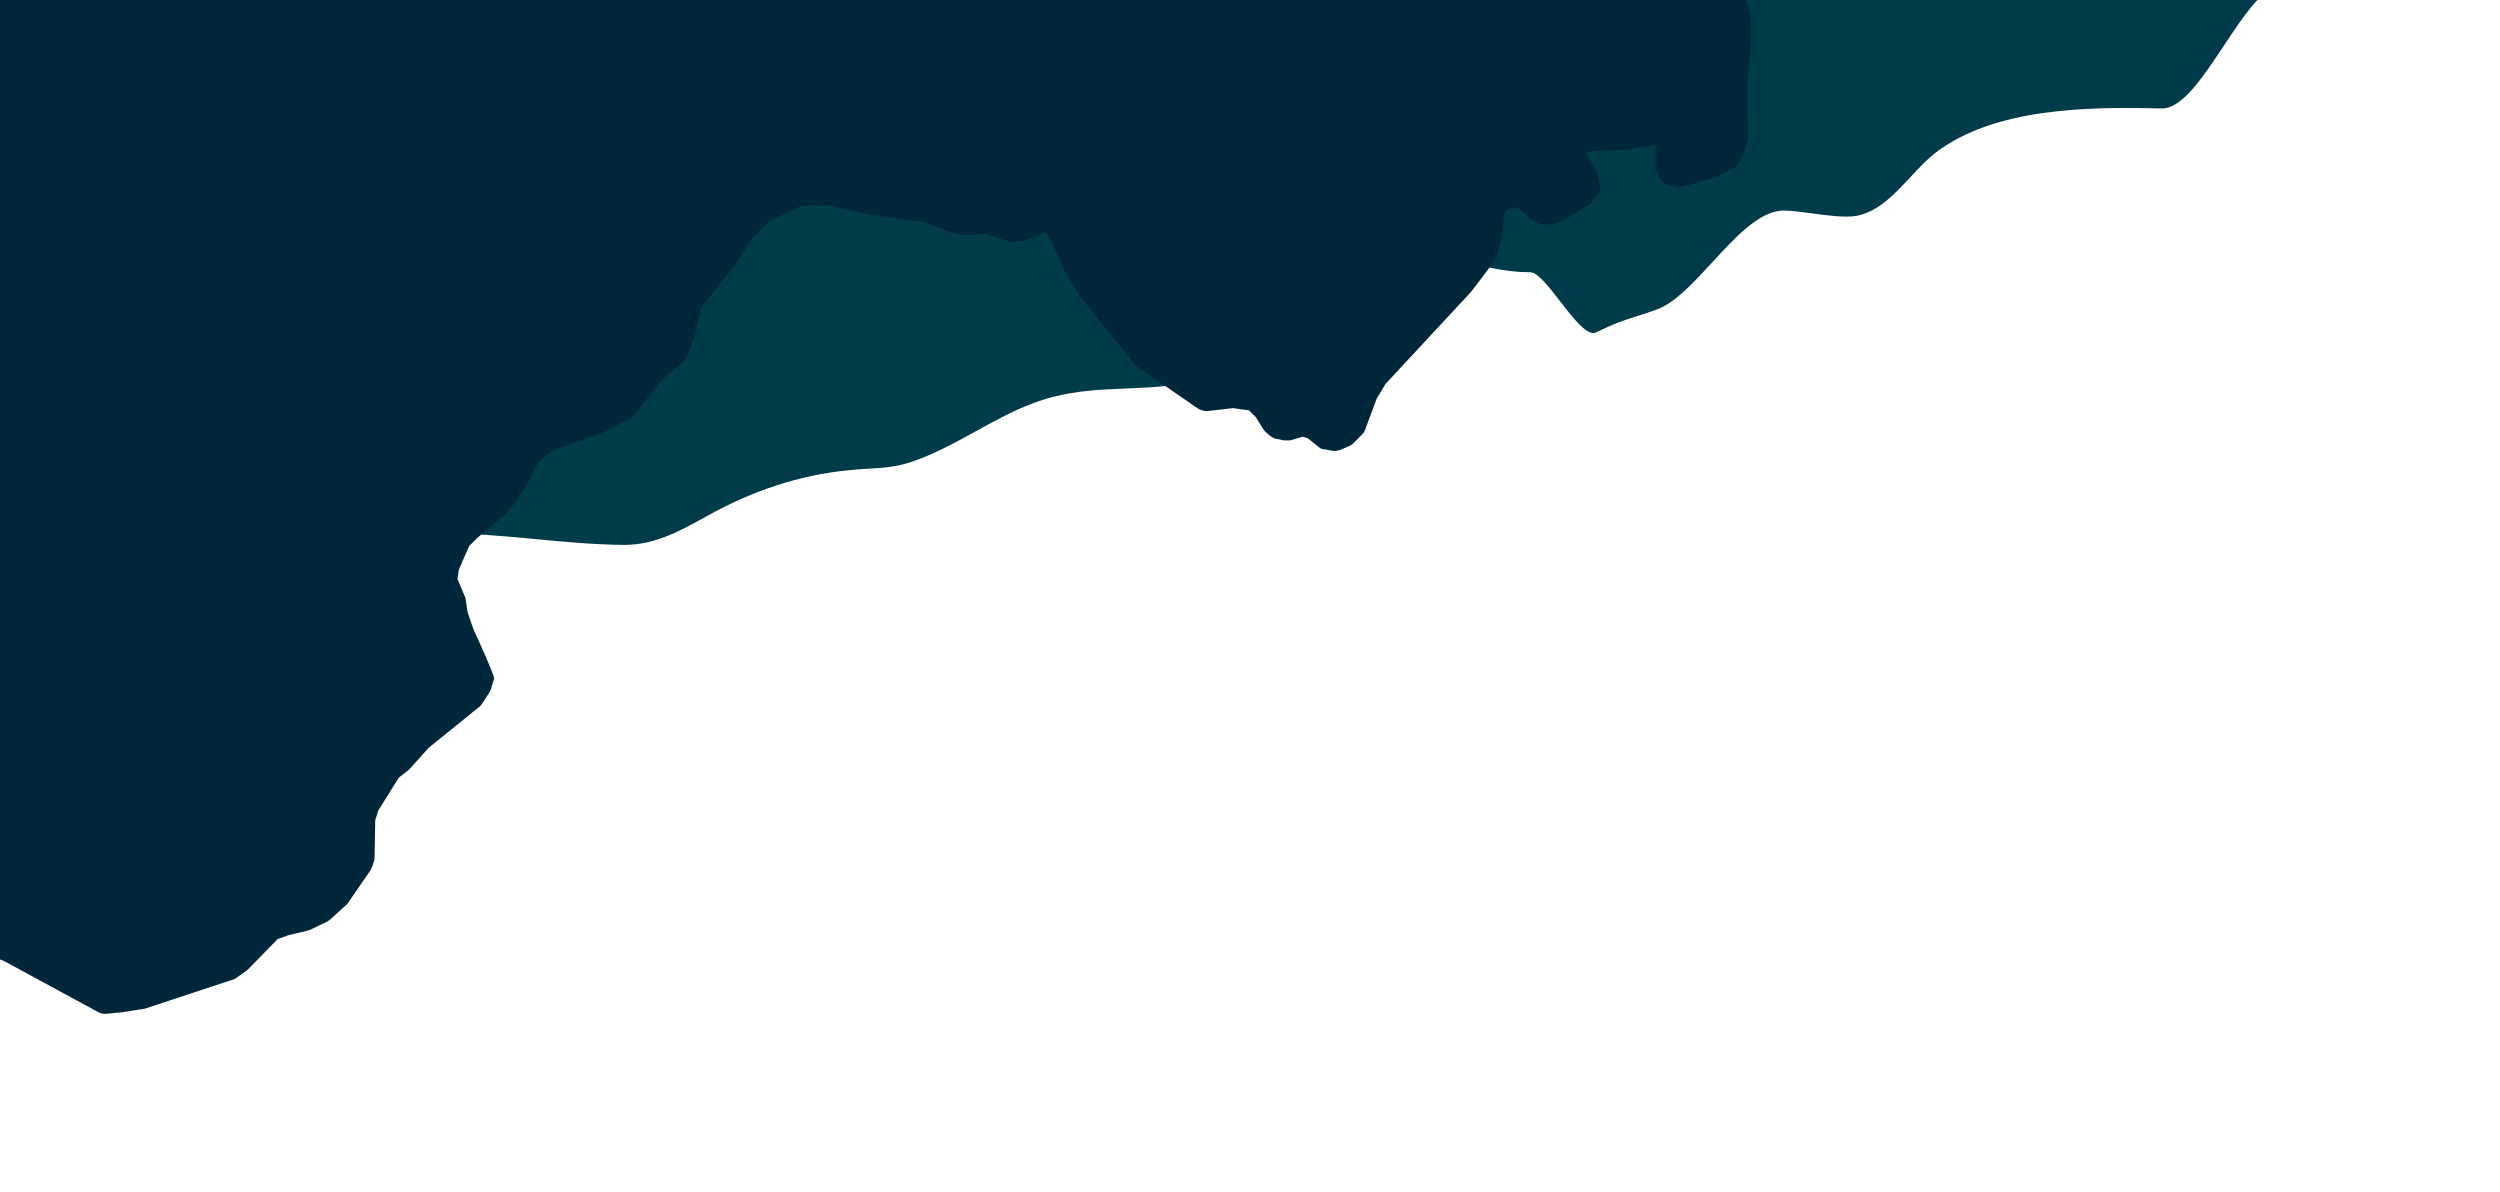
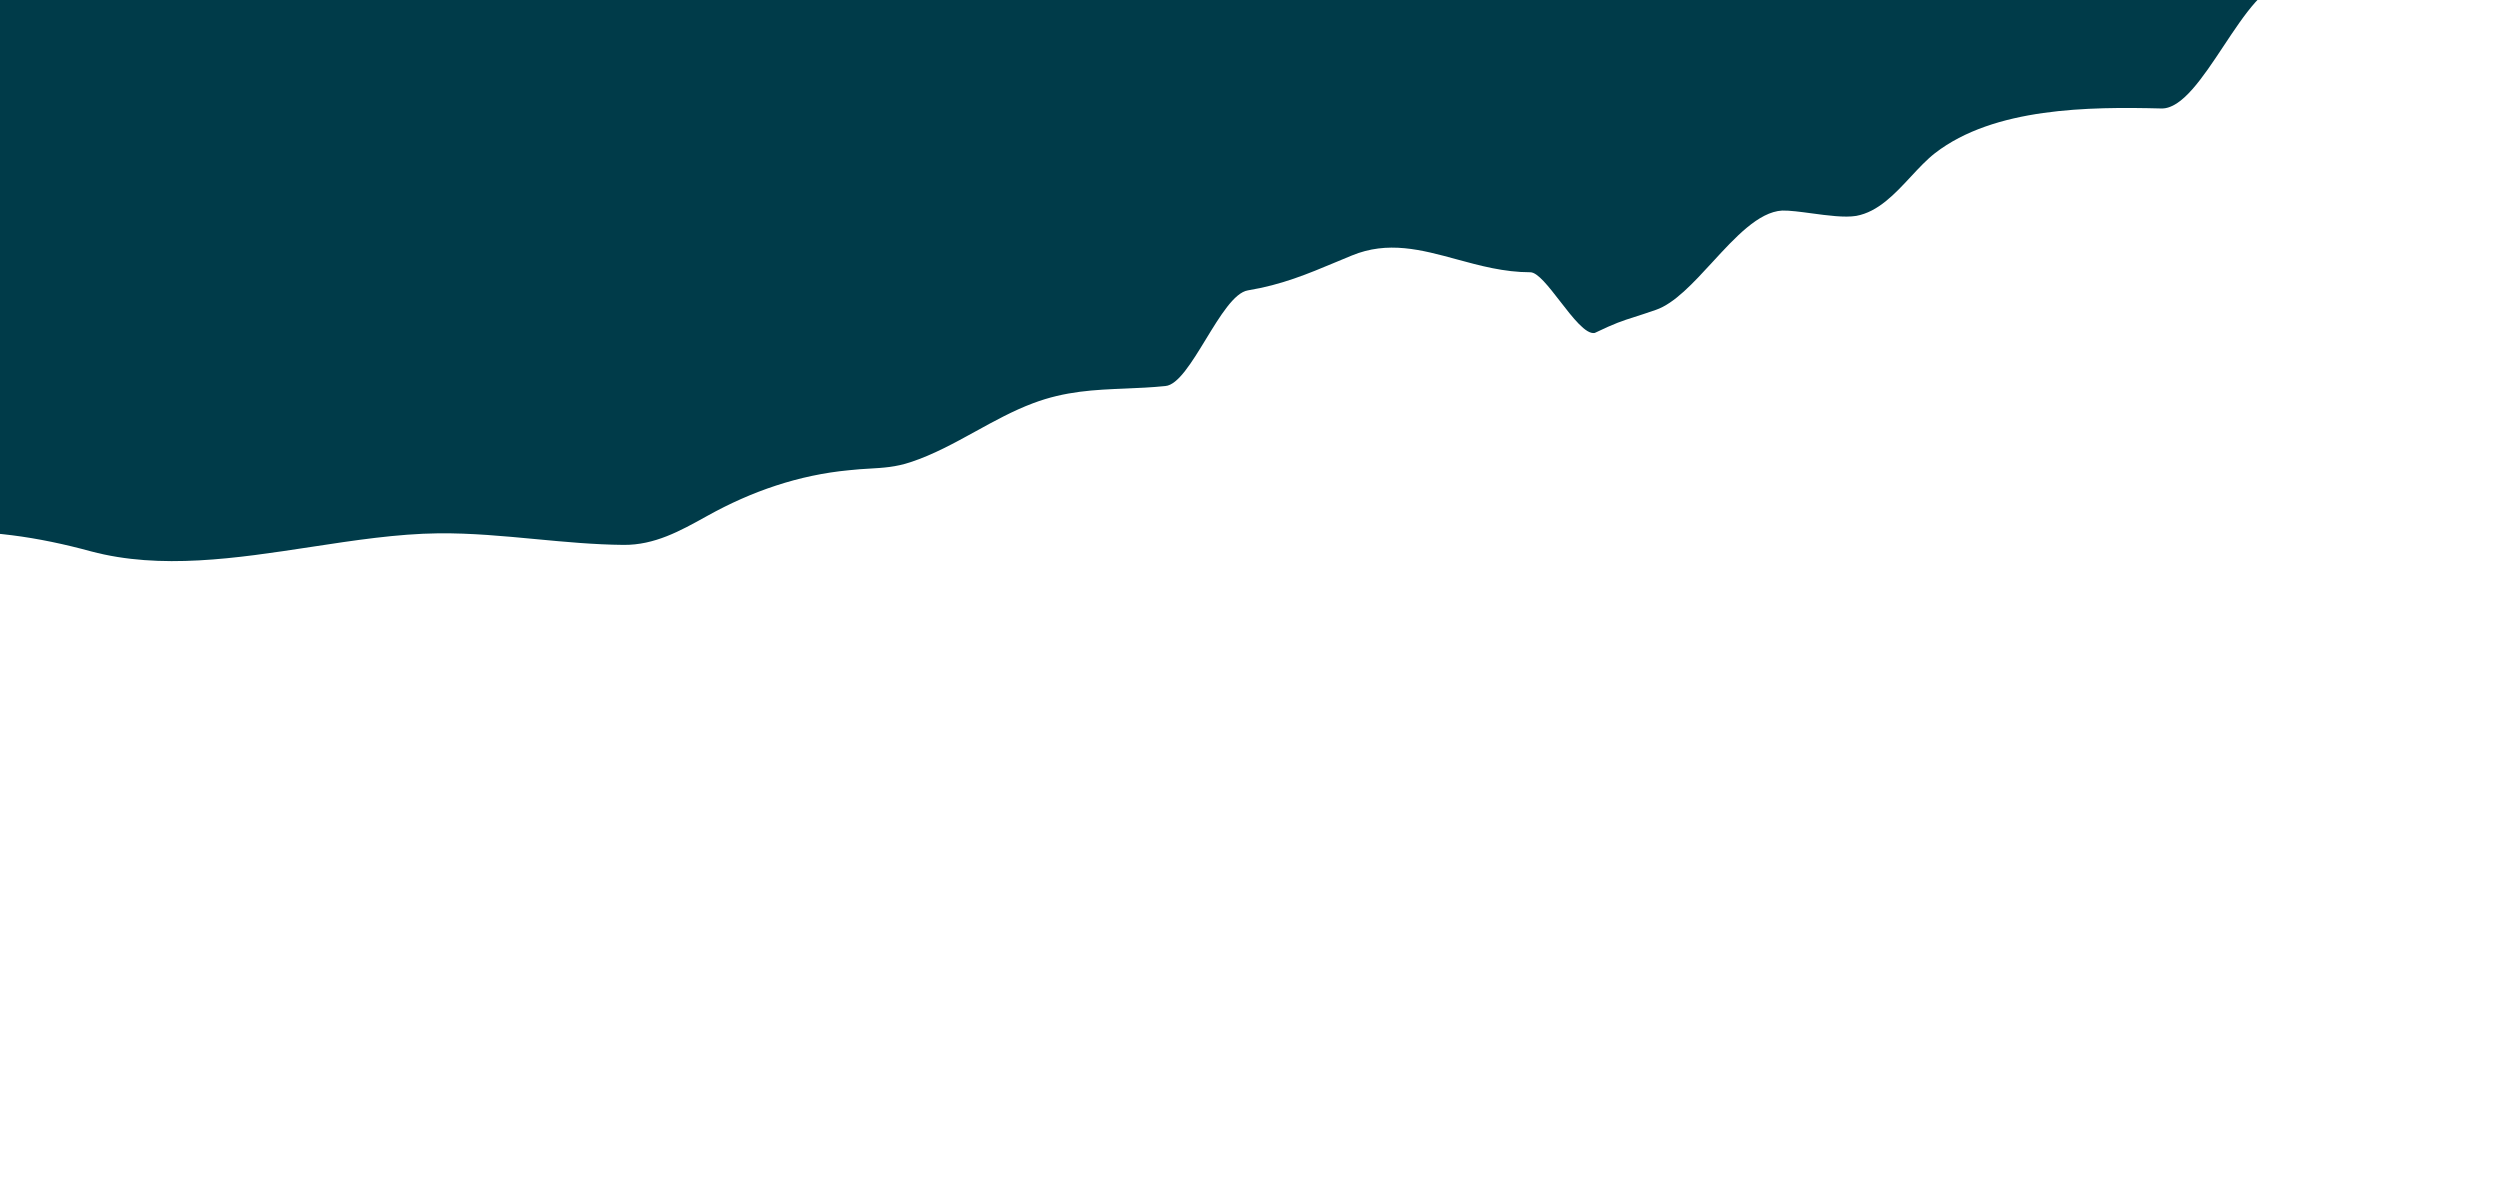
<svg xmlns="http://www.w3.org/2000/svg" width="499" height="238" viewBox="0 0 499 238" fill="none">
  <path d="M499 -15L-480 -15L-480 72.925C-479.692 72.965 -479.44 73.002 -479.252 73.038C-477.809 73.316 -475.614 73.554 -473.103 73.826C-466.841 74.503 -458.617 75.394 -455.198 77.648C-453.149 79.025 -451.416 81.106 -449.663 83.211C-448.587 84.503 -447.503 85.803 -446.336 86.955C-445.395 87.856 -444.399 88.954 -443.355 90.105C-440.487 93.269 -437.256 96.832 -433.816 97.795C-428.841 99.157 -423.345 99.028 -417.855 98.898C-413.241 98.79 -408.632 98.681 -404.342 99.459C-401.486 99.984 -399.112 101.192 -396.757 102.391C-394.199 103.693 -391.665 104.984 -388.562 105.373C-385.084 105.748 -381.479 105.934 -377.934 106.117C-376.688 106.181 -375.45 106.245 -374.227 106.317C-372.424 106.445 -370.256 106.778 -367.956 107.132C-363.093 107.881 -357.643 108.719 -353.817 107.894C-352.675 107.641 -350.72 106.386 -349.346 105.504C-348.922 105.232 -348.553 104.995 -348.28 104.835C-341.475 101.095 -334.119 99.782 -326.434 100.201C-324.325 100.333 -322.229 100.56 -320.14 100.787C-315.757 101.263 -311.409 101.735 -307.052 101.308C-303.501 100.956 -300.012 100.866 -296.55 100.776C-291.726 100.651 -286.954 100.527 -282.137 99.701C-281.51 99.585 -280.883 99.476 -280.257 99.368C-277.327 98.86 -274.425 98.358 -271.671 97.149C-267.055 94.426 -262.326 91.82 -257.484 89.445C-254.604 88.204 -251.612 87.311 -248.624 86.878C-247.582 86.323 -246.8 85.783 -246.076 85.282C-244.879 84.455 -243.842 83.738 -242.049 83.252C-240.31 82.752 -237.606 82.767 -234.956 82.782C-232.873 82.794 -230.824 82.805 -229.306 82.566C-223.79 81.697 -218.046 81.06 -212.422 80.883C-208.721 80.704 -205.5 79.9 -202.216 79.08C-200.203 78.578 -198.167 78.07 -195.983 77.696C-188.981 76.486 -180.955 77.495 -173.33 78.454C-169.941 78.881 -166.631 79.297 -163.526 79.504C-159.382 79.811 -155.226 80.181 -151.066 80.552C-142.678 81.3 -134.273 82.049 -125.915 82.283C-120.294 82.452 -116.817 84.935 -113.341 87.417C-109.864 89.9 -106.388 92.383 -100.767 92.552C-96.858 92.641 -92.509 93.663 -88.118 94.694C-82.843 95.933 -77.509 97.186 -72.809 96.853C-67.855 96.536 -62.337 100.406 -56.917 104.206C-52.036 107.629 -47.234 110.997 -42.995 111.201C-37.585 111.444 -32.231 110.09 -26.87 108.734C-22.568 107.646 -18.262 106.557 -13.917 106.29C-2.78 105.589 7.647 107.187 18.177 110.054C32.046 113.751 47.16 111.445 62.02 109.178C70.707 107.853 79.306 106.541 87.52 106.45C94.024 106.39 100.459 106.997 106.896 107.605C112.726 108.155 118.558 108.705 124.447 108.761C130.647 108.82 135.766 105.976 140.976 103.082L141.255 102.927C150.022 98.053 159.462 94.8 169.454 93.858C170.927 93.687 172.27 93.61 173.558 93.536C176.288 93.379 178.776 93.235 181.748 92.246C186.266 90.76 190.501 88.428 194.737 86.097C198.487 84.032 202.238 81.967 206.185 80.489C212.635 78.049 218.501 77.806 224.592 77.555C227.202 77.447 229.854 77.337 232.61 77.052C235.127 76.846 237.885 72.322 240.686 67.726C243.508 63.097 246.374 58.394 249.084 57.957C255.843 56.843 260.945 54.707 266.726 52.287C267.728 51.868 268.75 51.44 269.805 51.007C277.021 48.021 283.692 49.839 290.74 51.759C295.394 53.027 300.212 54.34 305.46 54.344C306.923 54.358 309.126 57.206 311.395 60.139C313.932 63.418 316.552 66.804 318.312 66.456C322.389 64.496 323.748 64.063 326.232 63.27C327.331 62.92 328.649 62.499 330.519 61.846C334.222 60.575 337.976 56.489 341.775 52.353C346.36 47.361 351.012 42.297 355.721 42.027C357.231 41.994 359.339 42.279 361.57 42.579C364.765 43.011 368.213 43.476 370.514 43.09C374.875 42.288 378.195 38.717 381.393 35.277C383 33.549 384.576 31.854 386.238 30.559C398.028 21.449 416.963 21.284 431.418 21.652C435.507 21.748 439.656 15.489 443.819 9.208C448.066 2.801 452.327 -3.628 456.555 -3.355C468.132 -2.092 479.28 -3.945 489.884 -8.916C493.023 -10.825 496.06 -12.853 499 -15Z" fill="#003B49" />
-   <path d="M-284.898 202.942C-285.045 203.674 -284.752 204.552 -284.166 205.138L-277.576 212.163C-277.43 212.309 -277.137 212.602 -276.844 212.748L-274.062 214.212L-268.497 216.261L-267.033 217.724L-264.983 221.383C-264.69 221.822 -264.25 222.262 -263.811 222.408L-262.493 222.993C-262.054 223.286 -261.468 223.286 -261.029 223.14L-258.979 222.847C-258.686 222.847 -258.393 222.701 -258.1 222.554L-246.092 215.822L-241.113 212.309L-239.649 212.017L-238.624 212.017L-237.306 212.456L-237.159 214.505C-237.013 215.09 -236.866 215.822 -236.281 216.261L-235.402 217.139C-235.109 217.432 -234.67 217.724 -234.231 217.724L-230.862 218.749L-230.423 220.066L-228.959 223.286C-228.812 223.579 -228.519 223.871 -228.373 224.164L-227.348 225.189C-227.055 225.335 -226.762 225.628 -226.469 225.628L-225.151 226.213C-224.858 226.36 -224.419 226.36 -224.126 226.36L-218.415 226.36L-216.951 227.53L-215.633 229.726L-214.315 231.189C-214.168 231.336 -214.022 231.482 -213.729 231.628L-211.24 233.092C-210.947 233.238 -210.8 233.385 -210.507 233.385L-208.457 233.824L-201.282 234.409L-199.964 235.287L-198.06 237.19C-197.474 237.483 -196.889 237.775 -196.157 237.775L-193.814 237.775C-193.521 237.775 -193.228 237.775 -192.935 237.629L-189.713 236.458L-183.124 232.507L-180.195 230.018L-177.266 226.36L-176.534 226.36L-173.019 227.53L-169.505 230.165C-169.065 230.311 -168.626 230.458 -168.187 230.458L-166.722 230.604C-166.43 230.604 -166.137 230.604 -165.844 230.458L-164.087 230.018C-163.647 229.872 -163.208 229.579 -162.769 229.287L-158.815 224.603L-153.104 219.627L-152.079 217.871C-151.932 217.578 -151.786 217.285 -151.786 216.993L-150.761 211.87L-150.175 211.138L-146.953 208.65L-145.635 207.04L-142.853 202.65L-134.506 198.113L-131.87 197.527L-116.64 195.771L-115.03 196.21L-113.565 197.82L-111.954 199.137C-111.662 199.283 -111.369 199.43 -110.929 199.576L-106.976 200.454L-105.658 202.65L-103.9 207.187C-103.754 207.479 -103.607 207.772 -103.315 208.065L-102.289 209.089C-102.143 209.382 -101.85 209.528 -101.557 209.675L-99.214 210.992C-99.068 211.138 -98.775 211.285 -98.629 211.285L-96.871 211.87C-96.578 212.017 -96.285 212.017 -95.993 212.017L-90.428 211.724L-86.035 213.041C-85.888 213.187 -85.596 213.187 -85.449 213.187L-83.838 213.48C-83.545 213.48 -83.252 213.48 -83.106 213.48L-80.763 213.187C-80.47 213.187 -80.324 213.041 -80.031 212.895L-77.102 211.577L-71.977 208.065L-65.68 202.357L-60.115 198.844C-59.969 198.698 -59.822 198.552 -59.676 198.405L-58.358 196.942C-58.065 196.649 -57.919 196.356 -57.772 196.064L-57.186 194.454C-57.04 194.307 -57.04 194.015 -57.04 193.722L-56.747 192.697L-55.283 192.258L-50.89 191.966L-44.739 192.844C-44.446 192.844 -44.153 192.844 -43.861 192.697L-41.664 192.112C-41.371 191.966 -41.078 191.819 -40.785 191.673L-37.417 189.185L-31.413 183.77L-29.217 182.306L-21.309 178.94L-15.012 178.647L-9.594 187.136L-5.933 188.599L-2.126 190.648L0.803 191.819L19.694 202.064C20.133 202.357 20.719 202.357 21.158 202.357L24.233 202.064L28.919 201.332L46.638 195.478C46.931 195.332 47.078 195.332 47.371 195.039L49.421 193.575L55.425 187.428L57.475 186.697L61.722 185.672L65.382 183.916C65.529 183.77 65.822 183.623 65.968 183.477L69.336 180.403L73.876 173.817C74.022 173.525 74.169 173.232 74.315 172.939L74.755 171.476L74.901 163.719L75.487 161.816L79.587 155.23L81.637 153.62L85.591 149.229L95.549 141.18C95.842 141.033 95.988 140.74 96.135 140.594L97.745 138.106C97.892 137.813 98.038 137.667 98.038 137.374L98.624 135.472C98.77 134.886 94.817 126.251 94.524 125.666L93.352 122.299L92.913 119.372L91.302 115.567L91.595 113.664L93.645 108.981L95.256 107.371L100.674 102.834L102.724 100.492L105.36 96.394L107.41 92.443L108.875 90.979L110.778 89.808L113.707 88.637L120.297 86.442L126.008 83.368C126.301 83.222 126.594 82.929 126.74 82.637L131.866 76.05L136.112 72.392C136.259 72.245 136.552 71.953 136.698 71.806L137.43 70.489L138.748 66.83L139.92 61.415L146.949 52.633L150.17 47.511L153.538 44.145L159.689 41.218L162.178 40.925L165.839 41.071L173.454 42.827L184.144 44.291L190.587 46.633L192.784 46.925C193.077 46.925 193.37 46.925 193.663 46.925L195.42 46.633L196.884 46.779L201.57 48.243C201.863 48.389 202.302 48.389 202.595 48.243L204.645 47.95L206.842 47.218L208.453 46.34L208.746 46.486L209.478 47.364L212.553 54.243L215.482 59.073L226.318 72.538C226.465 72.684 226.611 72.977 226.904 73.123L239.205 81.612C239.791 81.905 240.377 82.051 240.962 82.051L246.088 81.466L249.309 81.905L250.627 83.222L252.092 85.564C252.238 85.71 252.384 86.003 252.531 86.149L253.556 87.027C253.995 87.32 254.435 87.613 254.874 87.613L256.338 87.906C256.778 87.906 257.07 87.906 257.51 87.906L259.999 87.174L261.024 87.466L263.221 89.223C263.514 89.515 263.807 89.662 264.246 89.662L265.857 89.954C266.443 90.101 266.882 89.954 267.468 89.808L269.225 89.076C269.518 88.93 269.811 88.784 269.957 88.637L271.714 86.881C272.007 86.588 272.3 86.296 272.447 85.856L274.79 79.563L276.547 76.636L293.68 58.195L298.22 52.194C298.366 51.902 298.513 51.609 298.659 51.316L299.684 47.804L300.27 42.535L301.148 41.657L302.613 41.364L303.052 41.51L306.127 44.145C306.567 44.437 307.006 44.584 307.592 44.73L309.056 44.876C309.349 44.876 309.642 44.877 309.935 44.73L311.399 44.291C311.692 44.291 311.838 44.145 312.131 43.998L317.257 40.778C317.55 40.632 317.842 40.339 317.989 40.047L318.867 38.876C319.307 38.29 319.453 37.559 319.307 36.827L318.867 34.631C318.867 34.339 318.721 34.046 318.575 33.9L316.524 30.533L317.989 30.094L324.286 29.948L330.29 28.924L330.436 28.924L330.436 33.461C330.436 33.9 330.583 34.192 330.729 34.631L331.461 35.802C331.754 36.388 332.486 36.827 333.072 36.973L334.536 37.266C334.829 37.412 335.269 37.412 335.562 37.266L337.026 36.973L342.444 35.363L345.812 33.753C346.252 33.461 346.691 33.168 346.984 32.582L348.009 30.826C348.155 30.68 348.155 30.387 348.302 30.094L348.887 27.46L348.741 16.922L349.62 6.384L349.327 2.726L348.448 -0.055C348.302 -0.494 348.009 -0.933 347.569 -1.372L345.226 -3.129C345.08 -3.275 344.787 -3.421 344.641 -3.421L340.248 -5.178L340.248 -6.641L343.03 -23.18L344.494 -26.546L345.812 -28.741L351.23 -34.303L360.017 -40.596C360.749 -41.182 361.188 -42.06 361.042 -43.084L361.042 -64L-284.898 -64L-284.898 202.942Z" fill="#00263A" />
</svg>